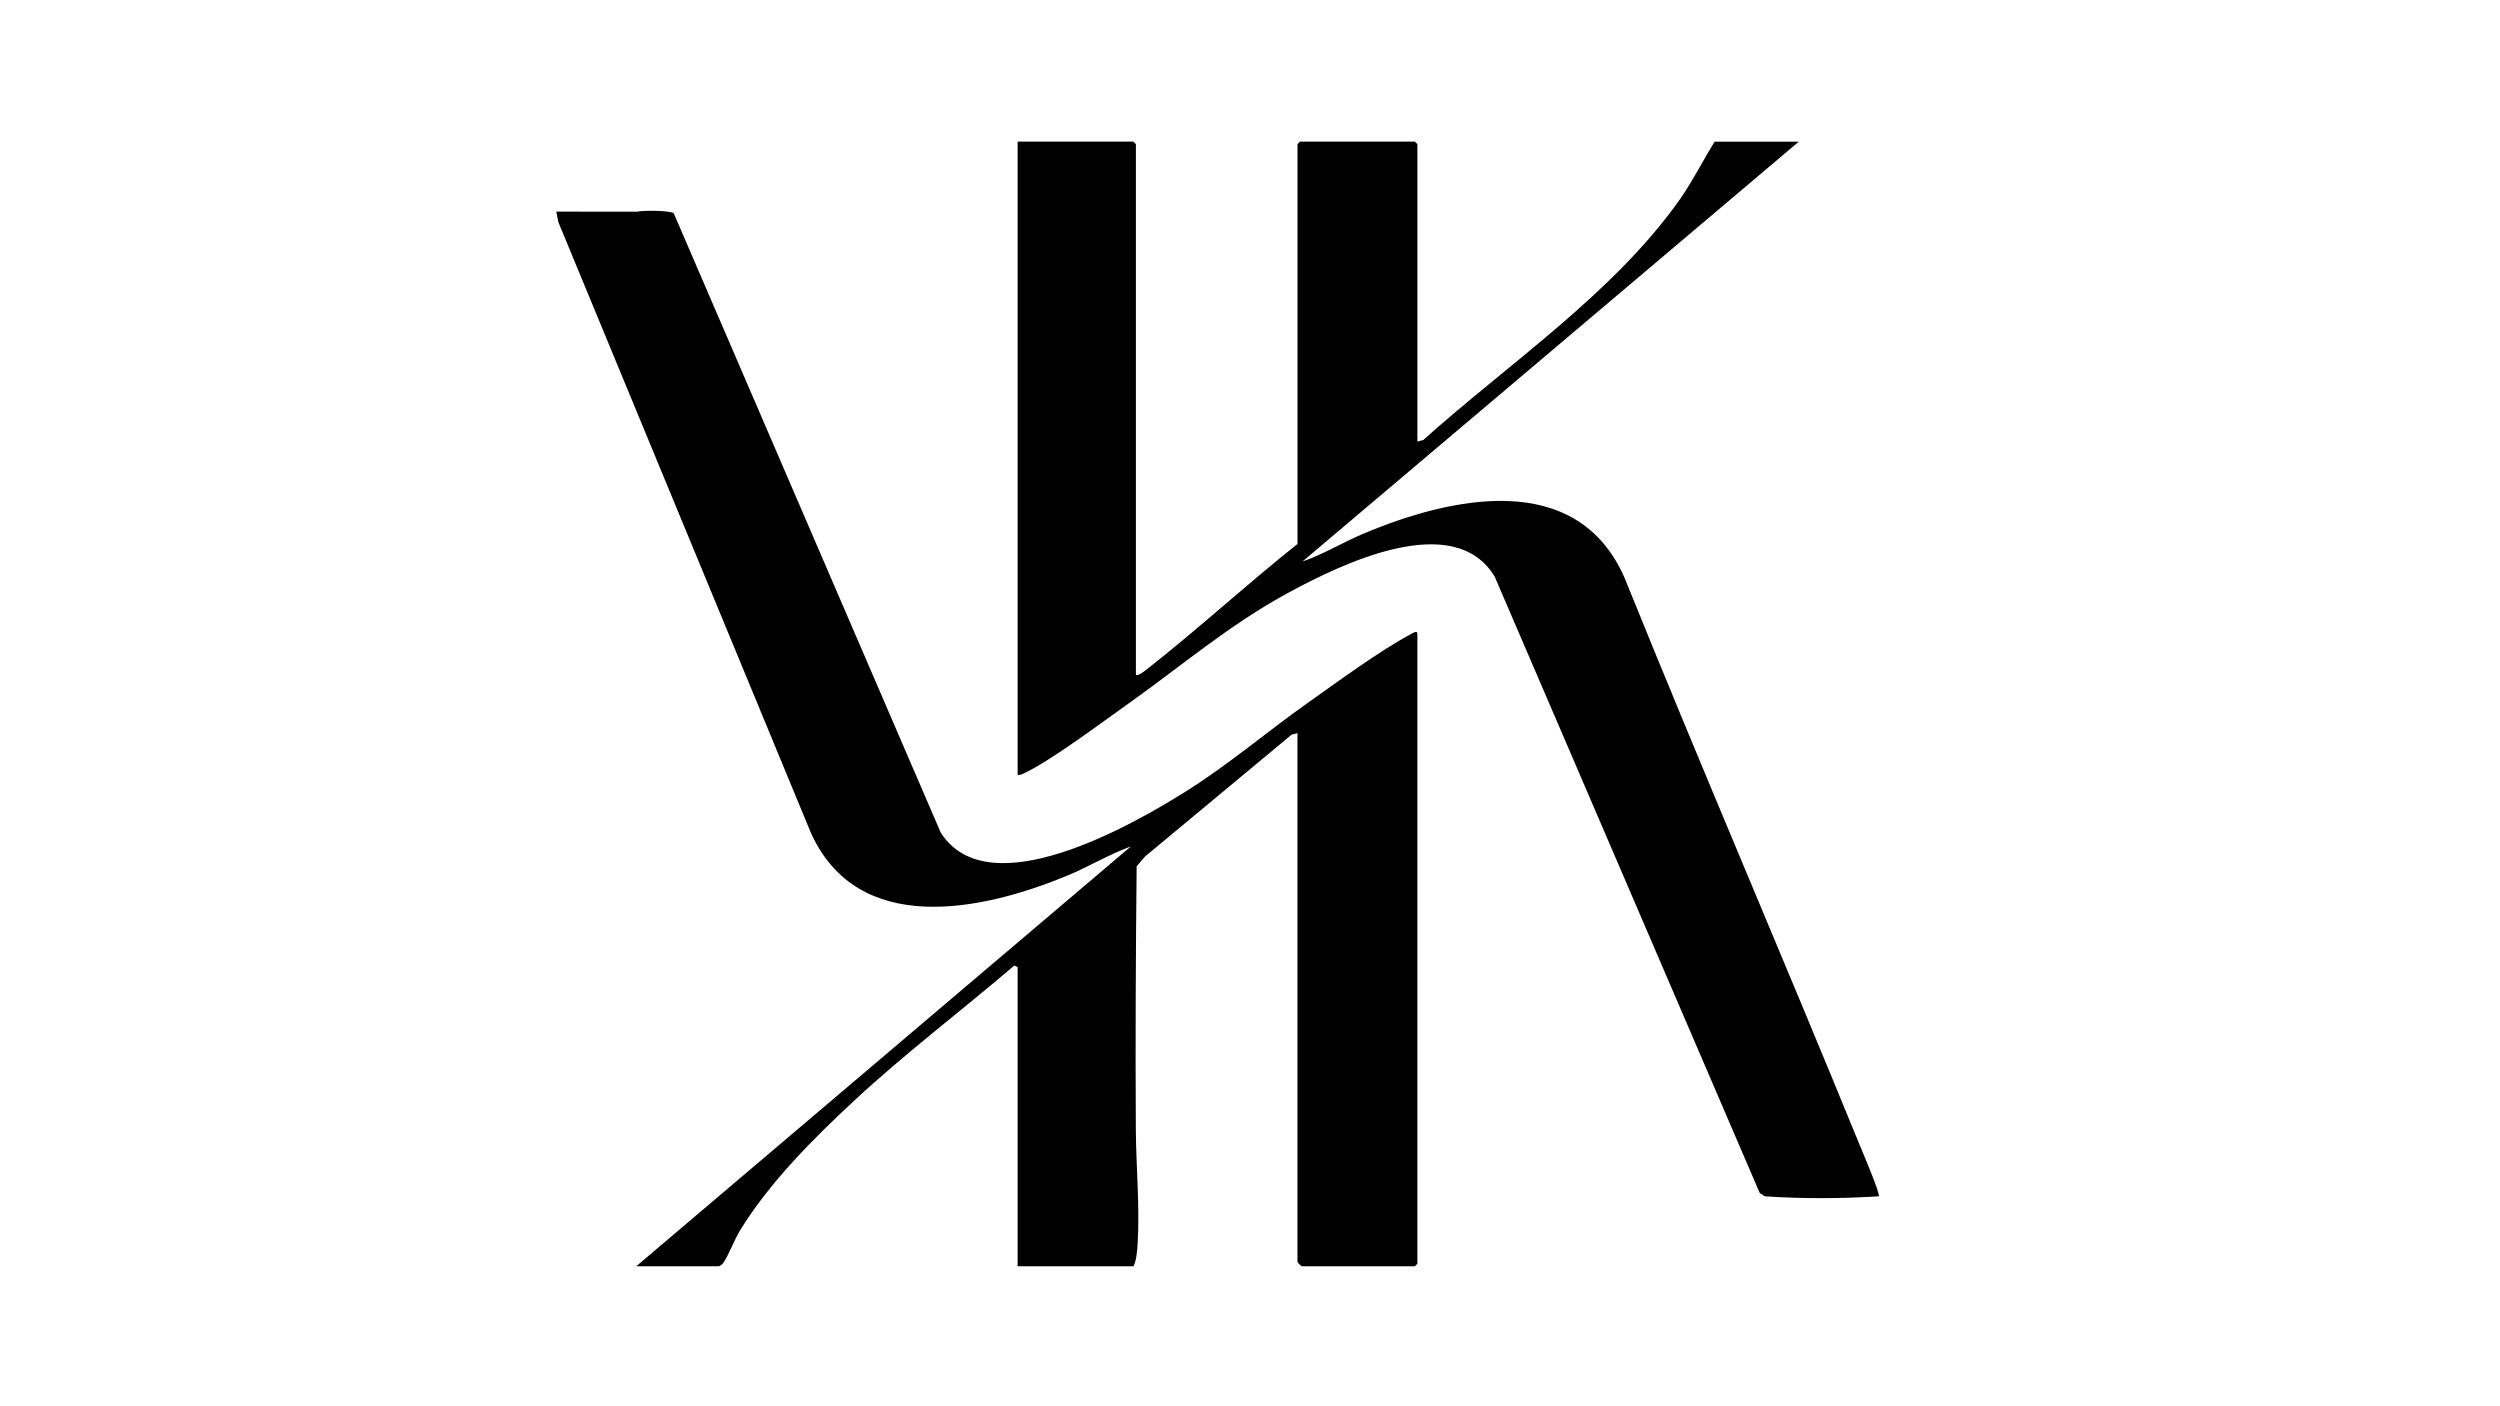
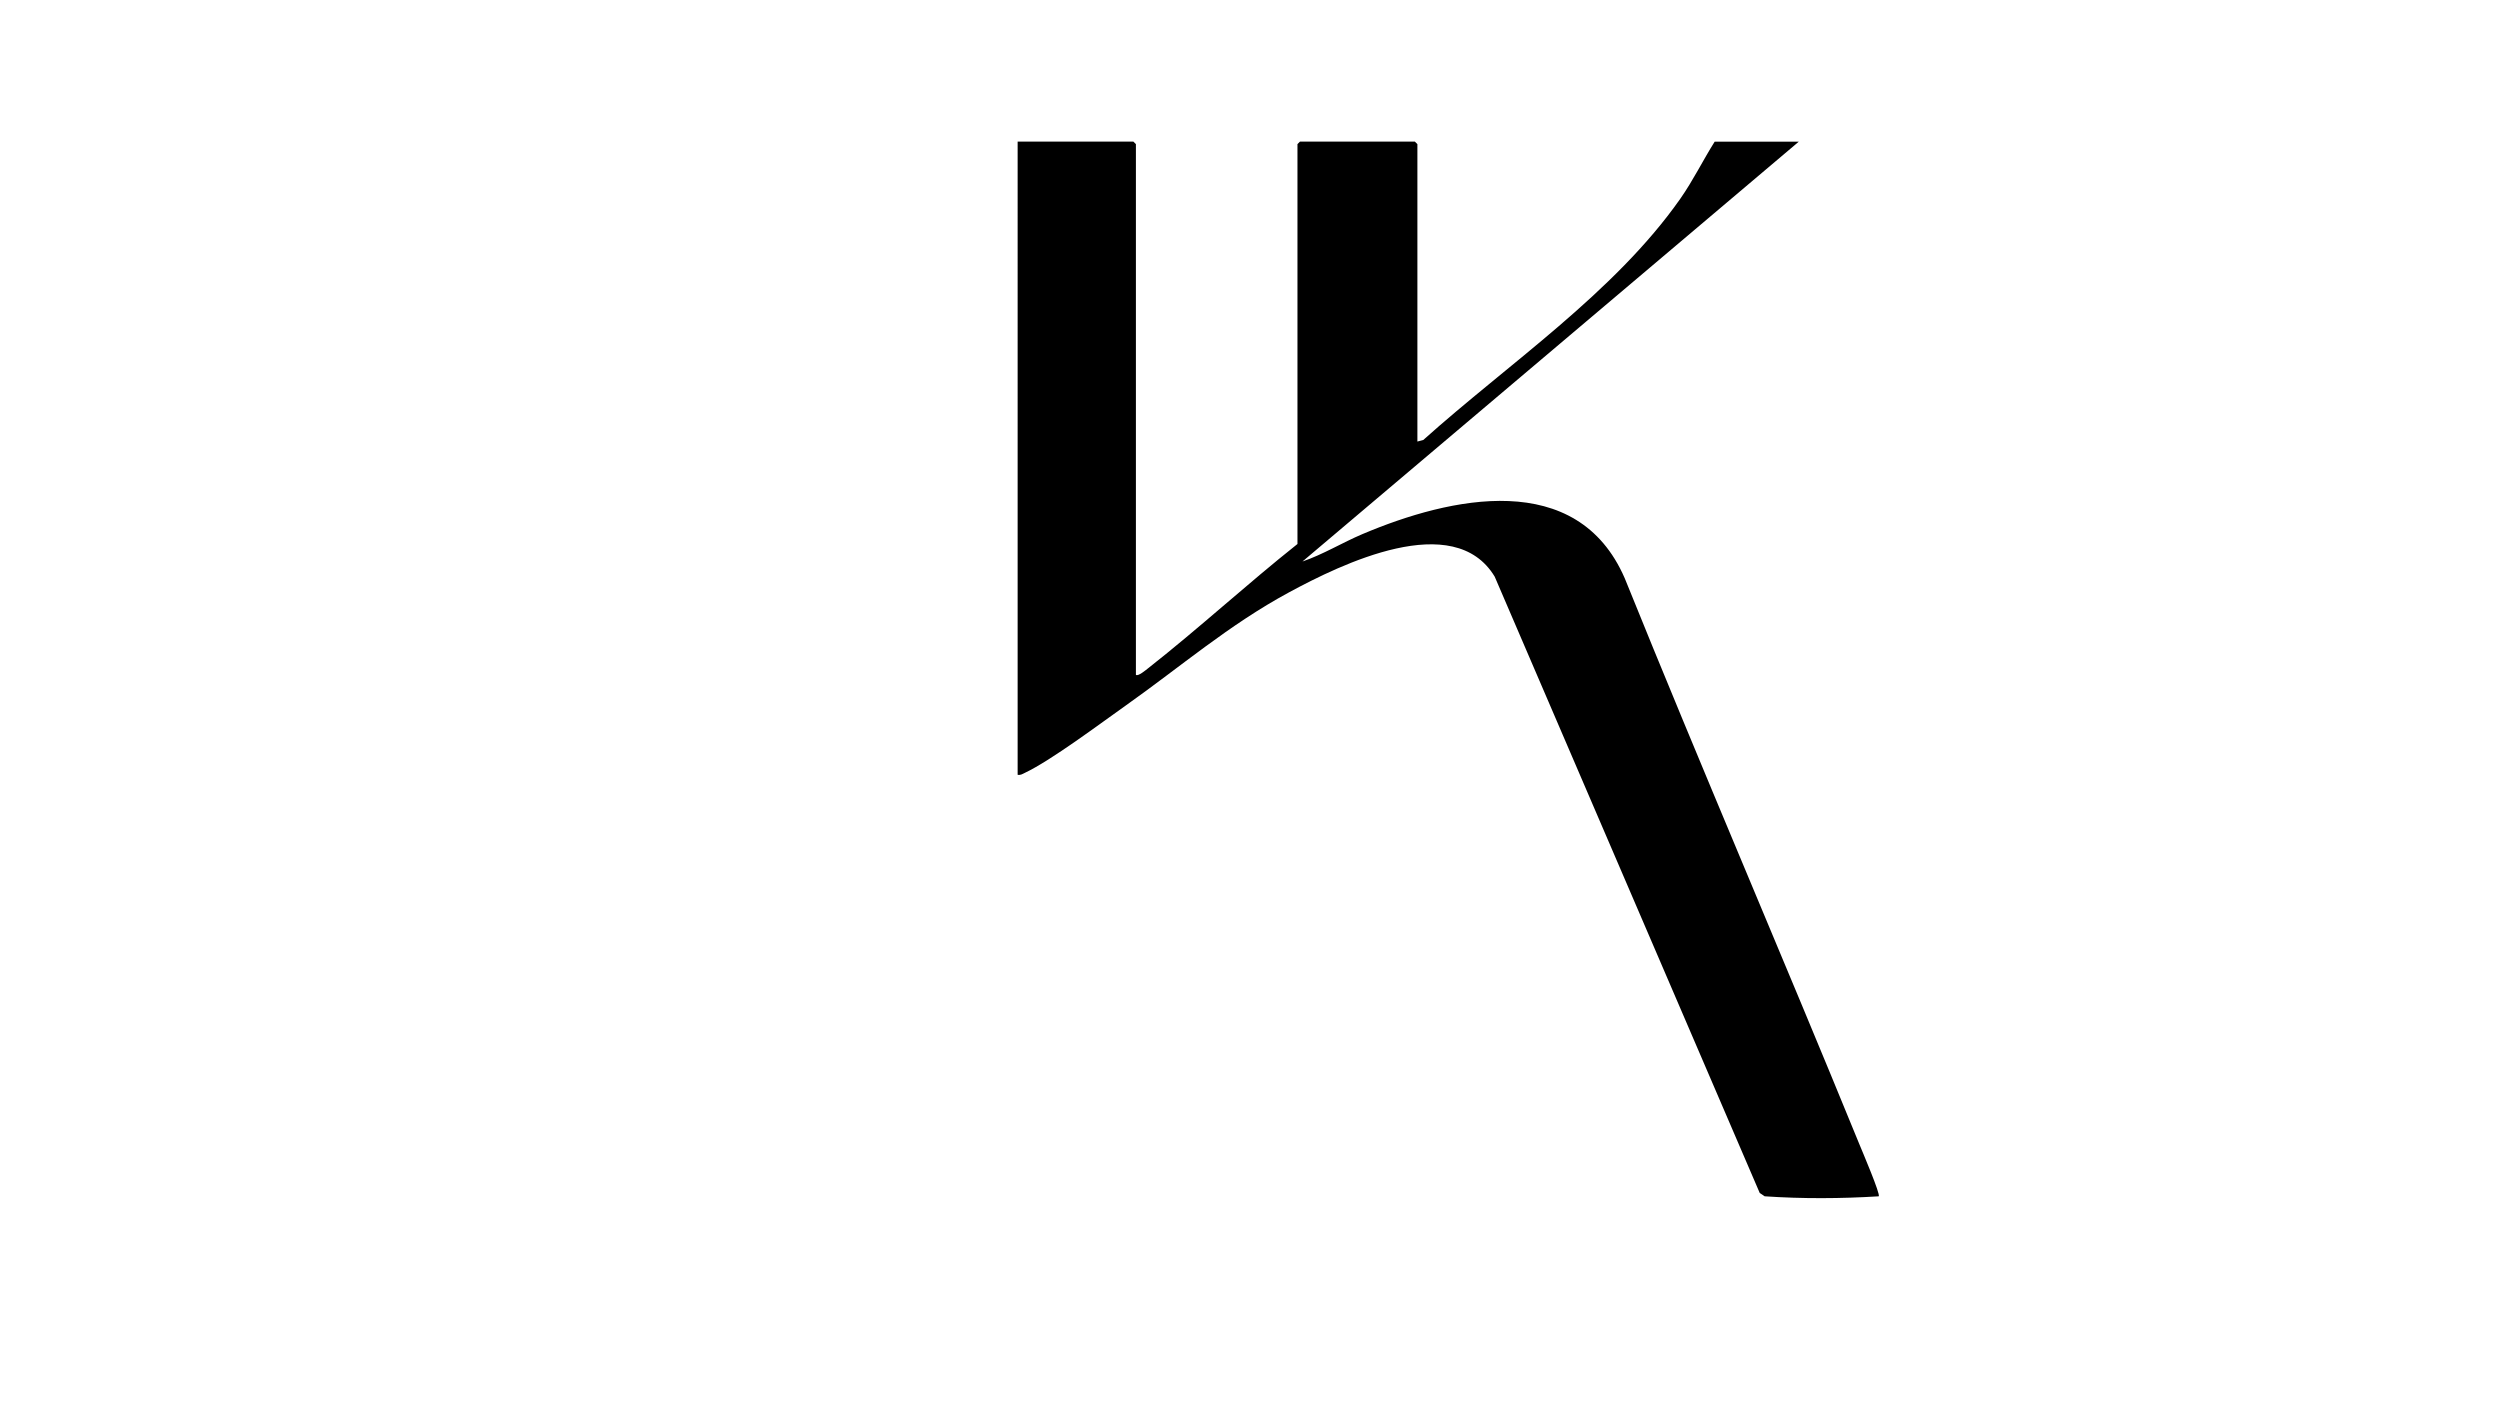
<svg xmlns="http://www.w3.org/2000/svg" viewBox="0 0 1440 810" data-name="Layer 1" id="Layer_1">
-   <path d="M747.34,422.27l-3.4.91-84.35,70.13-4.88,5.68c-.51,50.4-.77,100.85-.47,151.25.13,21.6,2.32,44.26,1.04,66.21-.22,3.75-.76,10.1-2.44,12.92h-66.68v-172.27l-1.9-.97c-30.49,26.07-62.69,50.43-92.13,77.74-23.67,21.95-49.14,47.47-66,75.06-3.1,5.07-6.71,14.81-9.74,18.79-.43.56-1.95,1.66-2.44,1.66h-47.49l284.93-241.84c-12.48,4.5-24.11,11.63-36.49,16.76-49.29,20.41-120.78,35.55-147.89-24.74L321.6,127.91l-1.18-6.02,46.57.04c3.54-.87,19.3-.69,21.08.9l153.78,356.73c27.61,43.43,111.28-4.73,142.67-24.64,24.06-15.26,45.63-33.73,68.84-50.14,17.01-12.02,41.5-30.06,59.3-39.53.9-.48,3.75-2.51,3.75-.09v362.77l-1.44,1.44h-65.24c-.17,0-2.4-2.23-2.4-2.4v-304.71Z" />
  <path d="M654.28,388.68c1.14,1.18,5.98-2.93,7.17-3.87,29.25-22.97,56.76-48.34,85.89-71.47V83.02l1.44-1.44h66.2l1.44,1.44v171.31l3.4-.91c48.77-43.76,110.08-84.83,148-138.9,7.42-10.58,12.99-22.04,19.84-32.93h48.45l-285.89,241.84c11.91-4.08,22.87-10.84,34.57-15.8,50.75-21.48,123.61-37.72,151.05,25.42,44.1,109.17,90.73,217.32,135.27,326.3,1.47,3.59,12.16,28.59,11.05,29.73-21.86,1.34-43.83,1.46-65.7-.01l-2.86-1.93-152.65-354.99c-23.54-39.01-88.53-7.14-118.43,9.02-34.7,18.77-62.32,42.73-94.08,65.2-14.85,10.5-42.95,31.61-58.12,38.79-1.4.66-2.45,1.45-4.16,1.12V81.58h66.68l1.44,1.44v305.67Z" />
</svg>